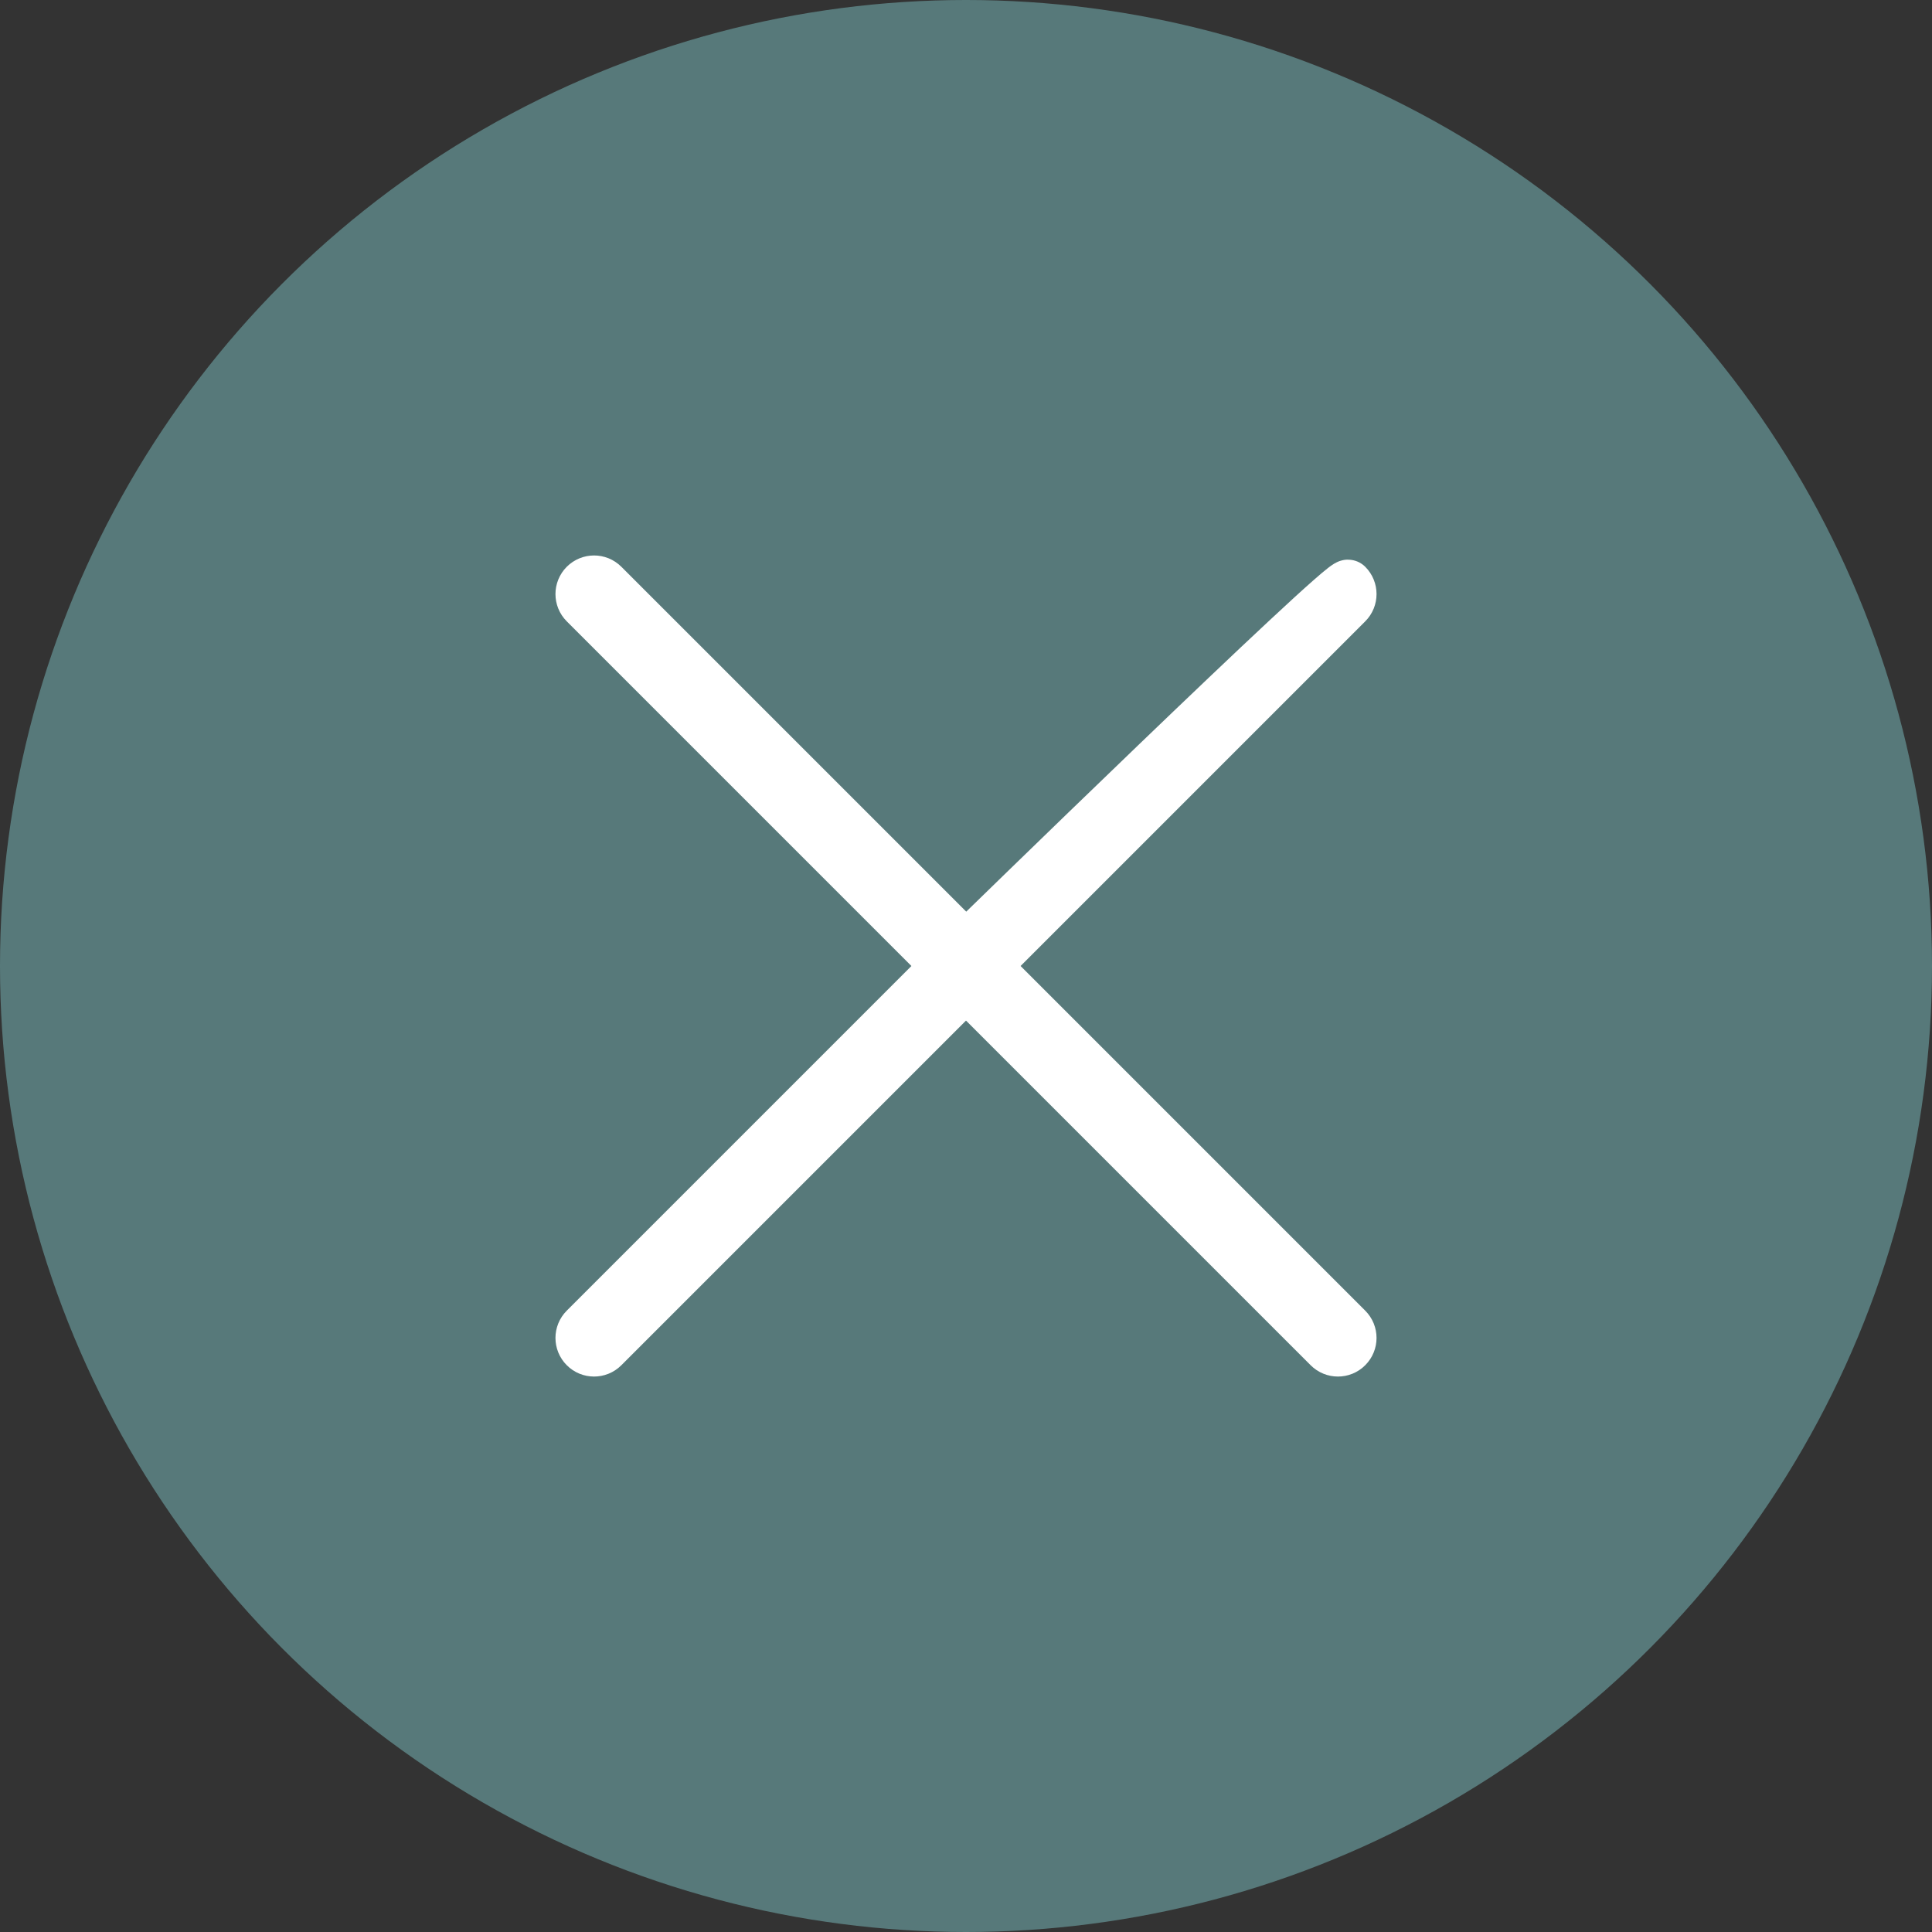
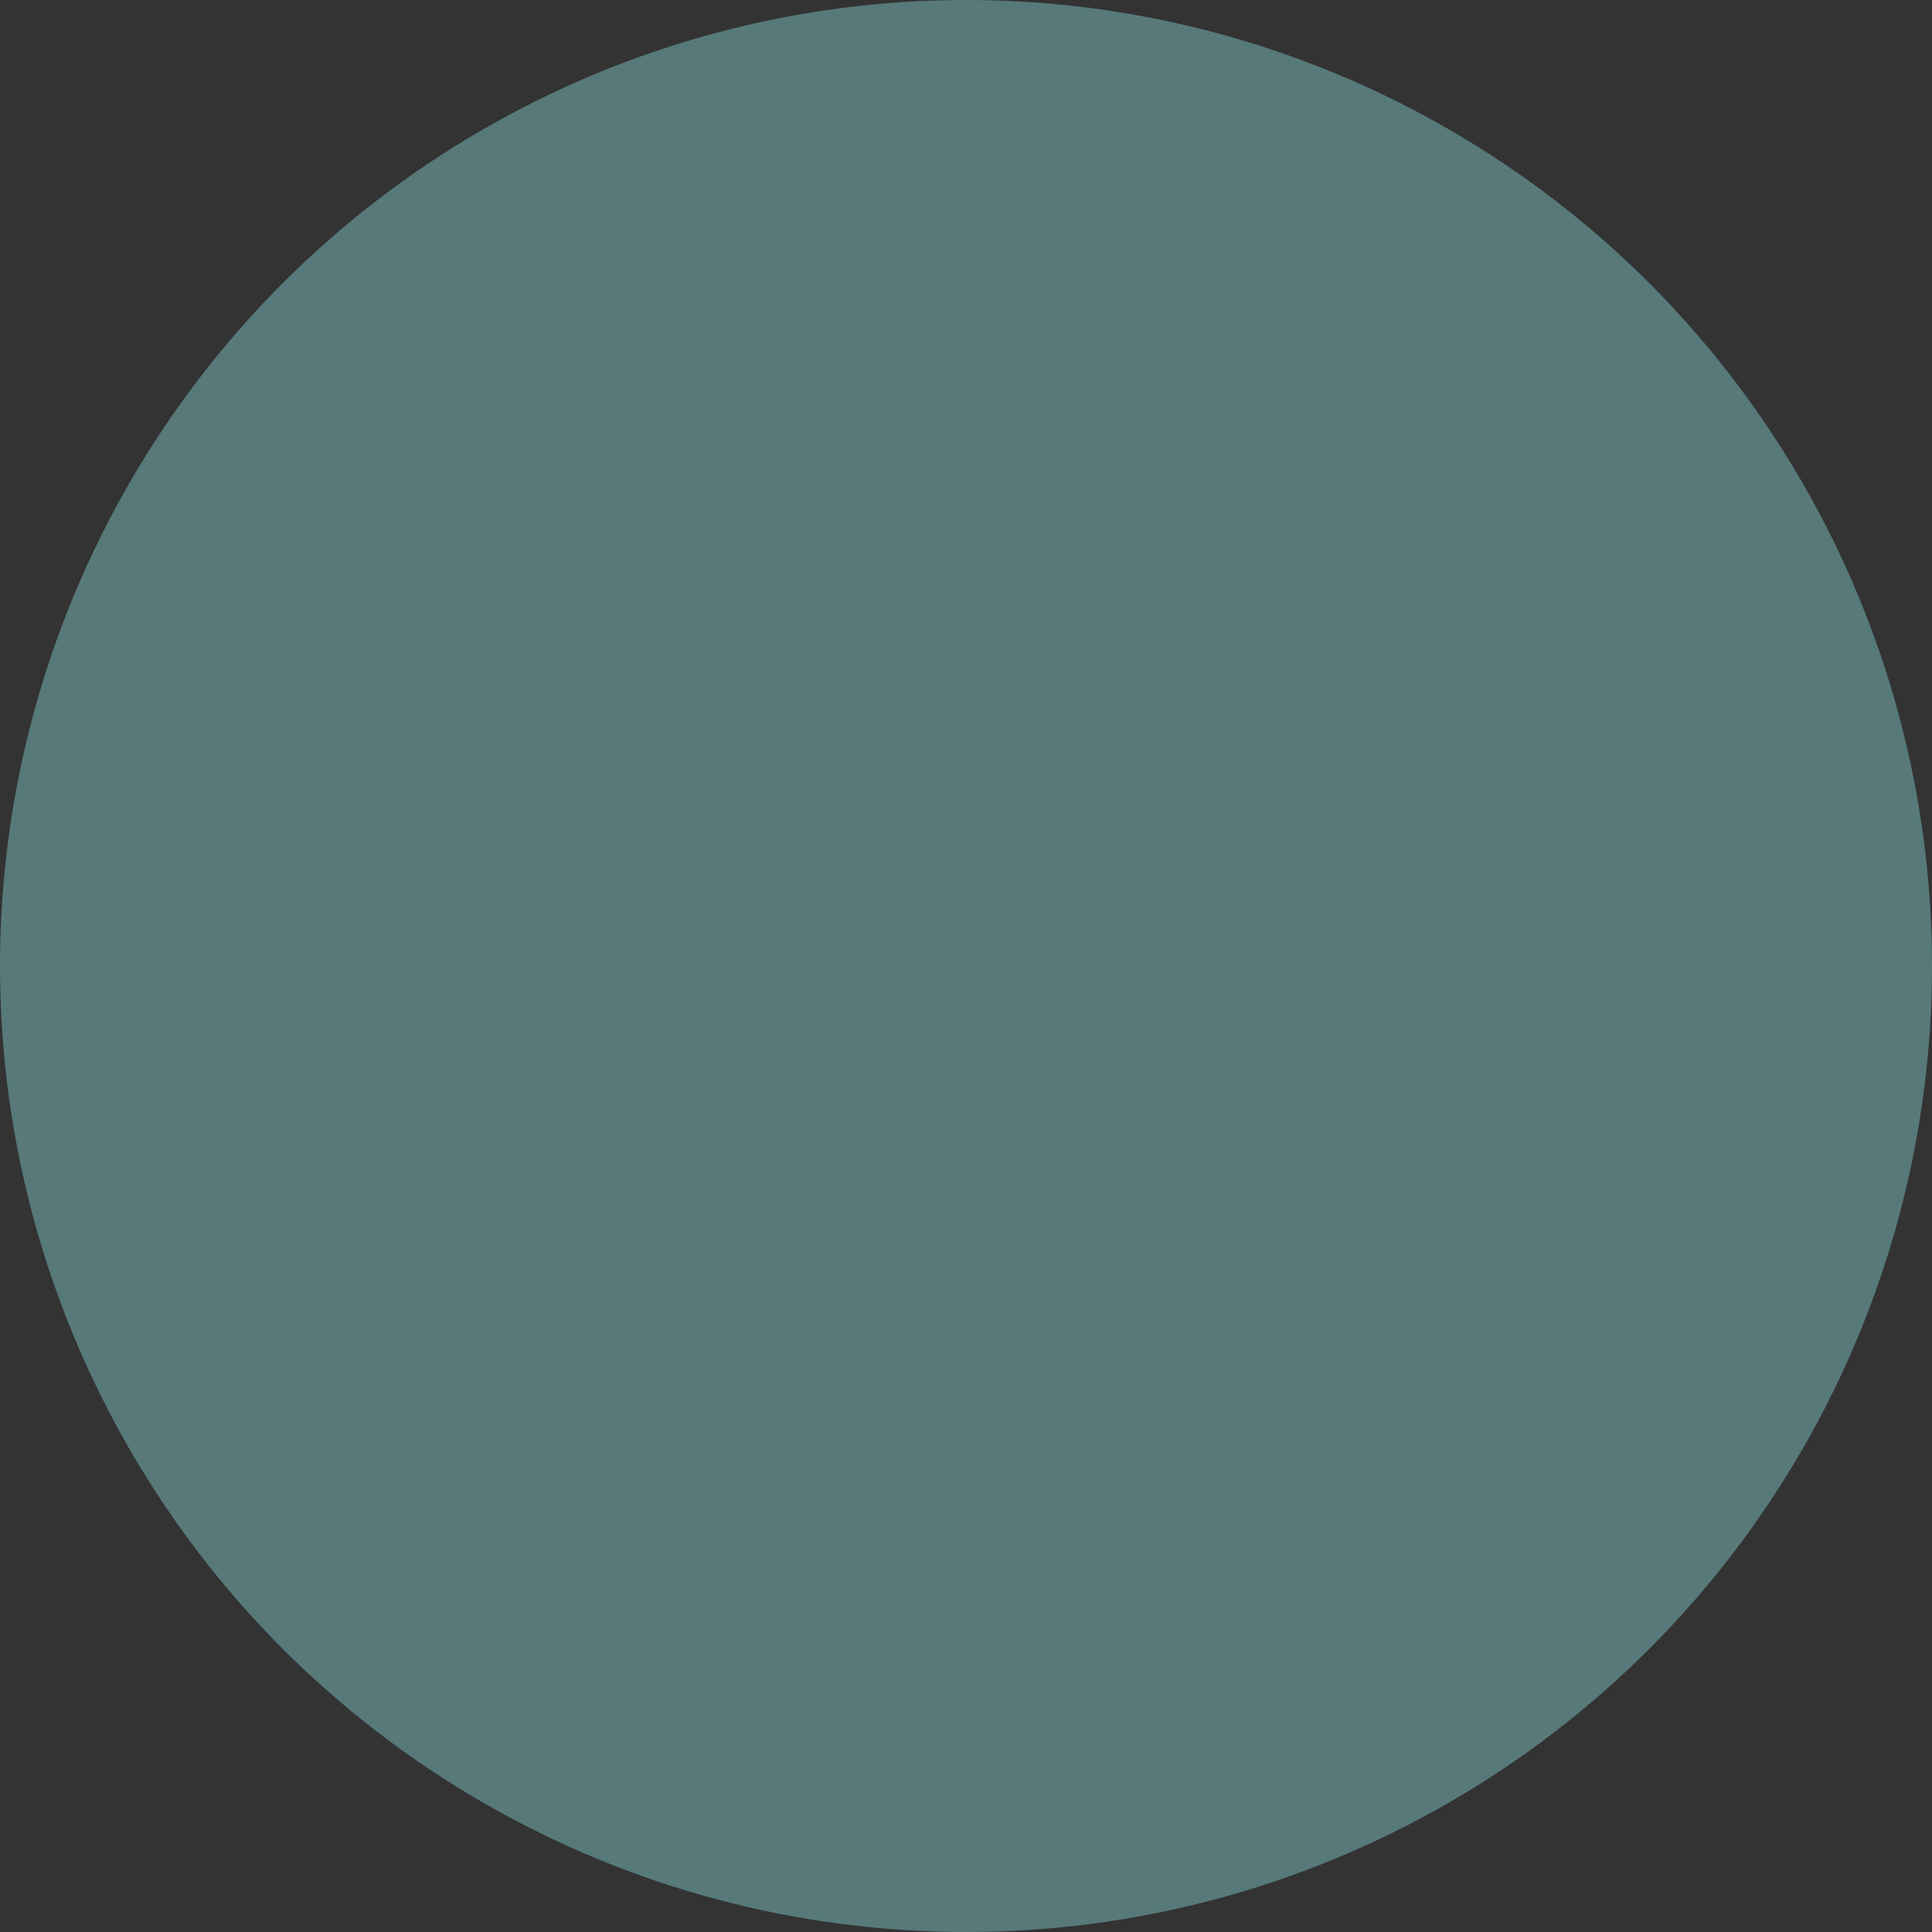
<svg xmlns="http://www.w3.org/2000/svg" width="40px" height="40px" viewBox="0 0 40 40" version="1.1">
  <rect x="0" y="0" width="40" height="40" fill="#333333" stroke="none" />
  <title>426EDDC3-73FB-46BA-88EF-89AEE9F893C1</title>
  <desc>Created with sketchtool.</desc>
  <defs />
  <g id="Page-1" stroke="none" stroke-width="1" fill="none" fill-rule="evenodd">
    <g id="4d.dk---desktop---tilmeldside" transform="translate(-1234, -41)">
      <g id="luk-ikon" transform="translate(1234, 41)">
        <circle id="Oval-79" fill="#57797A" cx="20" cy="20" r="20" />
-         <path d="M27.912,12.511 C28.029,12.394 28.029,12.205 27.912,12.088 C27.795,11.971 20,19.577 20,19.577 L12.511,12.088 C12.394,11.971 12.205,11.971 12.088,12.088 C11.971,12.205 11.971,12.394 12.088,12.511 L19.577,20 L12.088,27.489 C11.971,27.606 11.971,27.795 12.088,27.912 C12.146,27.971 12.223,28 12.299,28 C12.376,28 12.452,27.971 12.511,27.912 L20,20.423 L27.489,27.912 C27.548,27.971 27.624,28 27.7,28 C27.777,28 27.854,27.971 27.912,27.912 C28.029,27.795 28.029,27.606 27.912,27.489 L20.423,20 L27.912,12.511 Z" id="Fill-143" stroke="#FFFFFF" fill="#FFFFFF" />
      </g>
    </g>
  </g>
</svg>